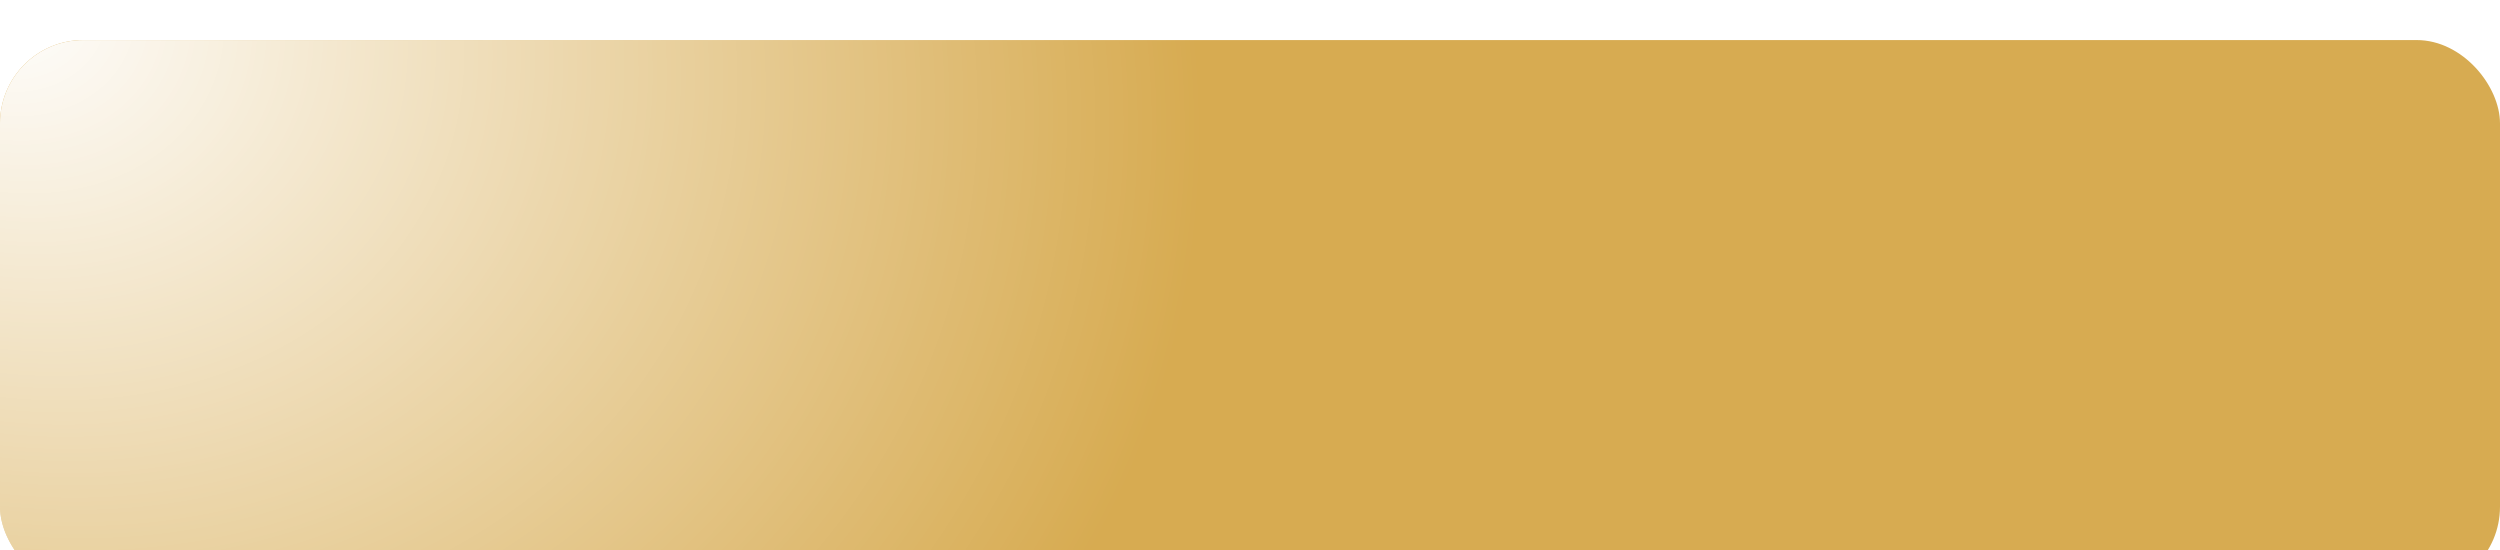
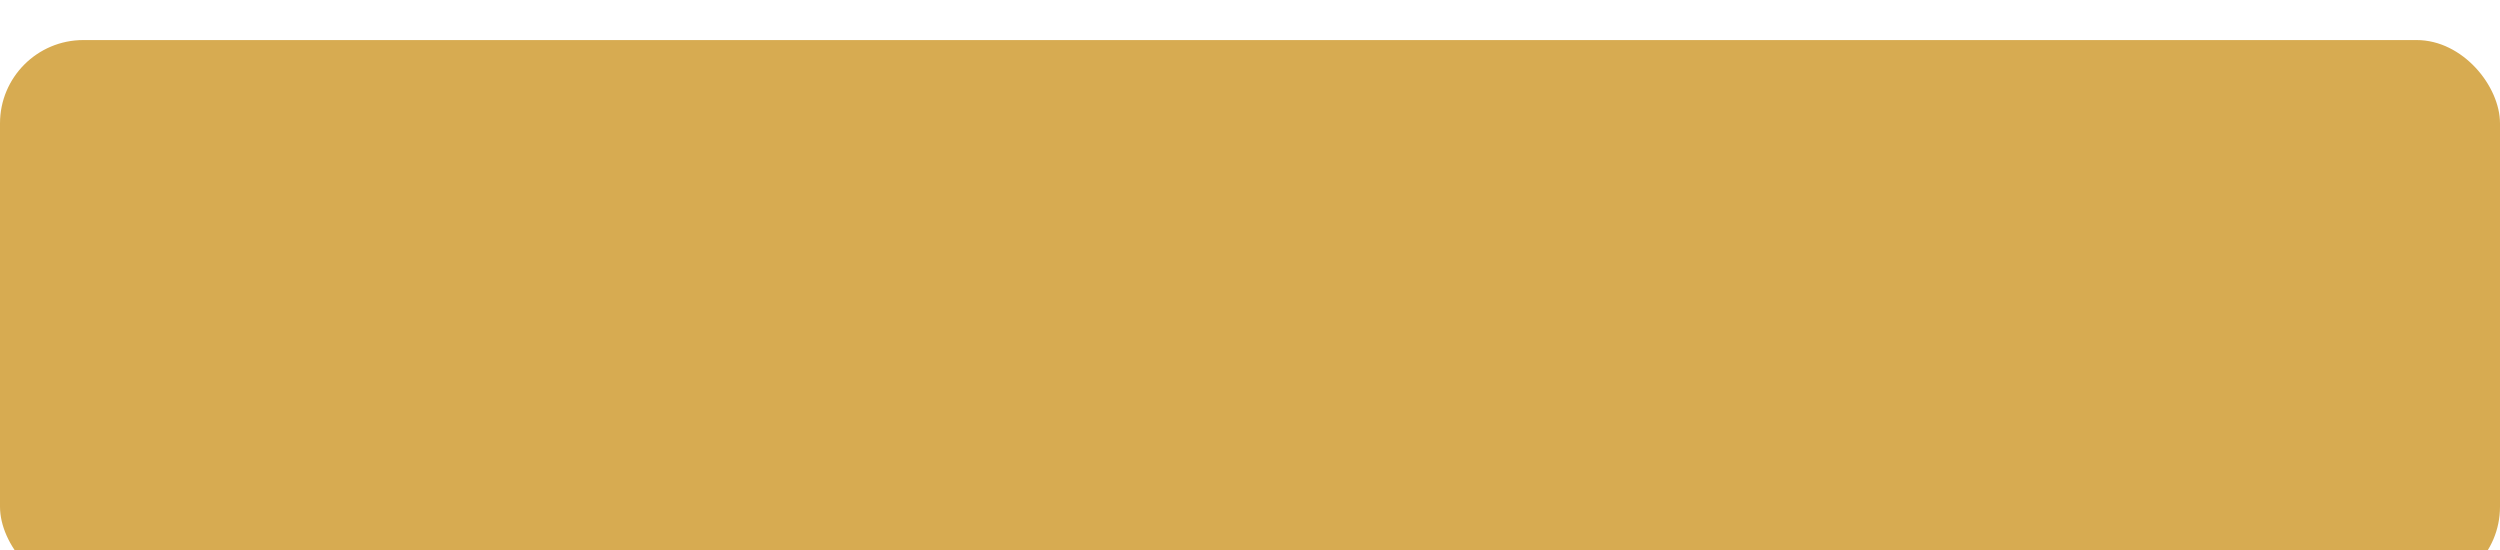
<svg xmlns="http://www.w3.org/2000/svg" width="300" height="66" viewBox="0 0 300 66" fill="none">
  <g filter="url(#filter0_i_535_325)">
    <rect width="300" height="66" rx="10" fill="#D7AB51" />
-     <rect width="300" height="66" rx="10" fill="url(#paint0_radial_535_325)" style="mix-blend-mode:overlay" />
  </g>
  <defs>
    <filter id="filter0_i_535_325" x="0" y="0" width="300" height="68.404" filterUnits="userSpaceOnUse" color-interpolation-filters="sRGB">
      <feFlood flood-opacity="0" result="BackgroundImageFix" />
      <feBlend mode="normal" in="SourceGraphic" in2="BackgroundImageFix" result="shape" />
      <feColorMatrix in="SourceAlpha" type="matrix" values="0 0 0 0 0 0 0 0 0 0 0 0 0 0 0 0 0 0 127 0" result="hardAlpha" />
      <feOffset dy="4.807" />
      <feGaussianBlur stdDeviation="1.202" />
      <feComposite in2="hardAlpha" operator="arithmetic" k2="-1" k3="1" />
      <feColorMatrix type="matrix" values="0 0 0 0 1 0 0 0 0 1 0 0 0 0 1 0 0 0 0.4 0" />
      <feBlend mode="normal" in2="shape" result="effect1_innerShadow_535_325" />
    </filter>
    <radialGradient id="paint0_radial_535_325" cx="0" cy="0" r="1" gradientUnits="userSpaceOnUse" gradientTransform="translate(-6.61341e-06 -5.714) rotate(21.007) scale(147.353 120.743)">
      <stop stop-color="white" />
      <stop offset="1" stop-color="white" stop-opacity="0" />
    </radialGradient>
  </defs>
</svg>